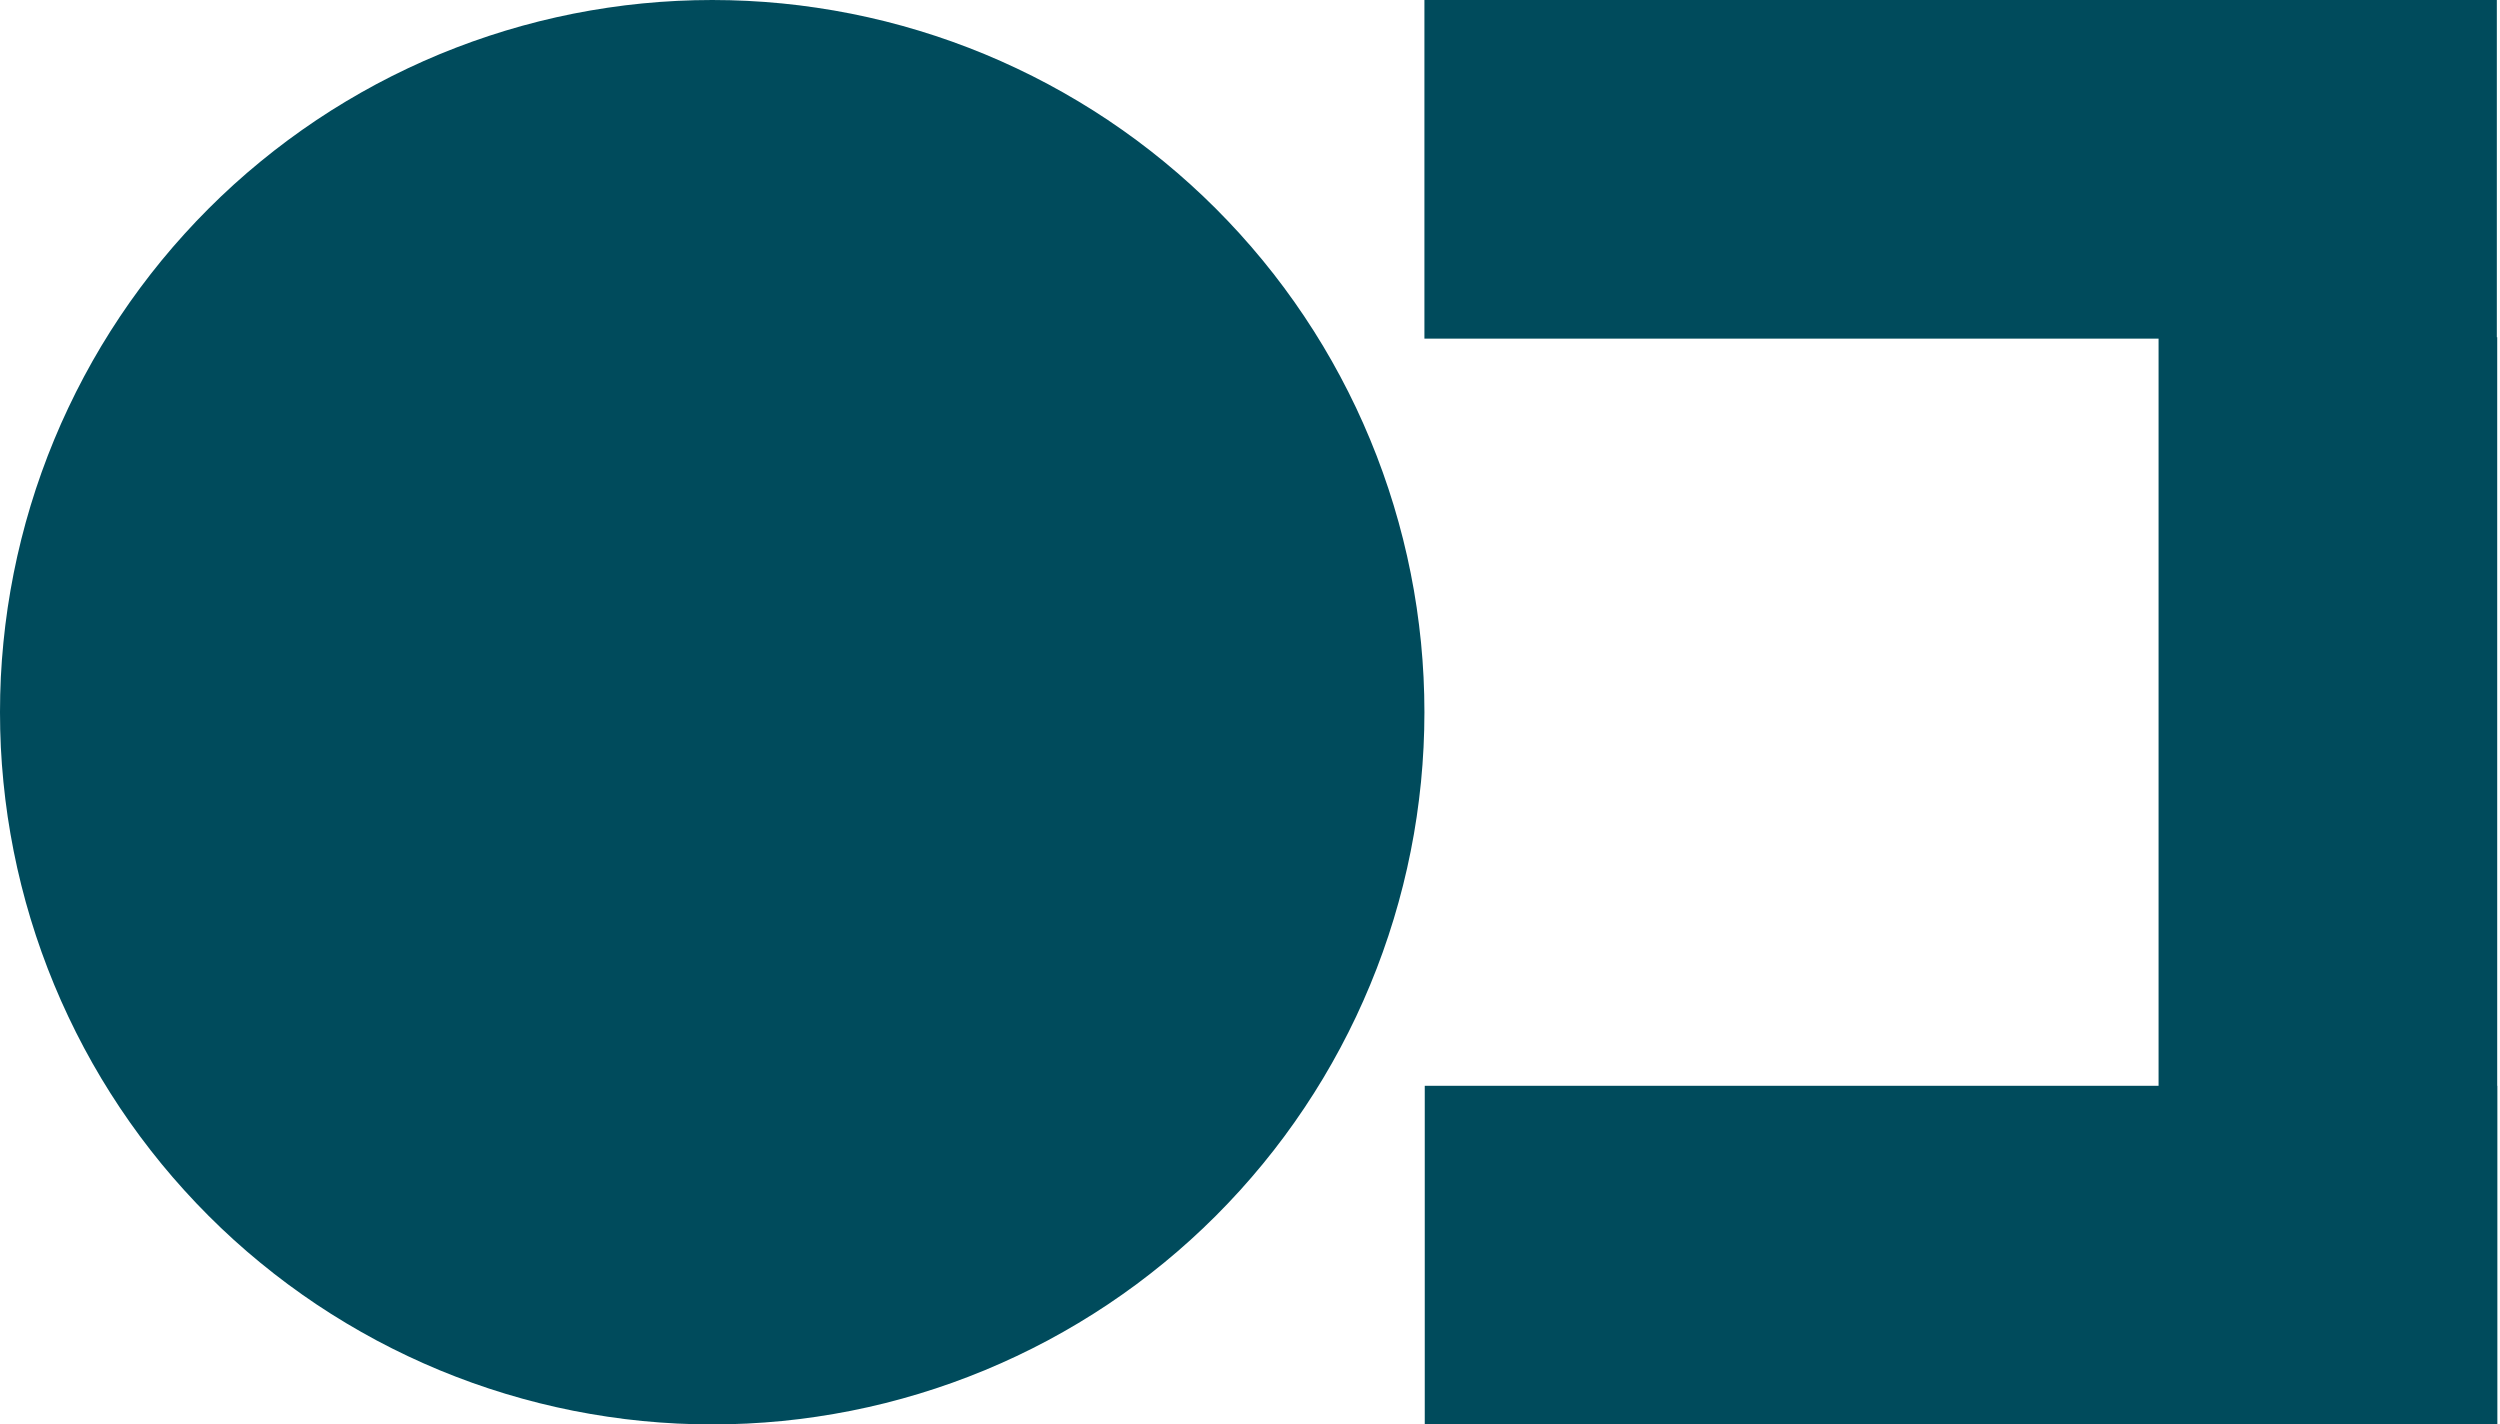
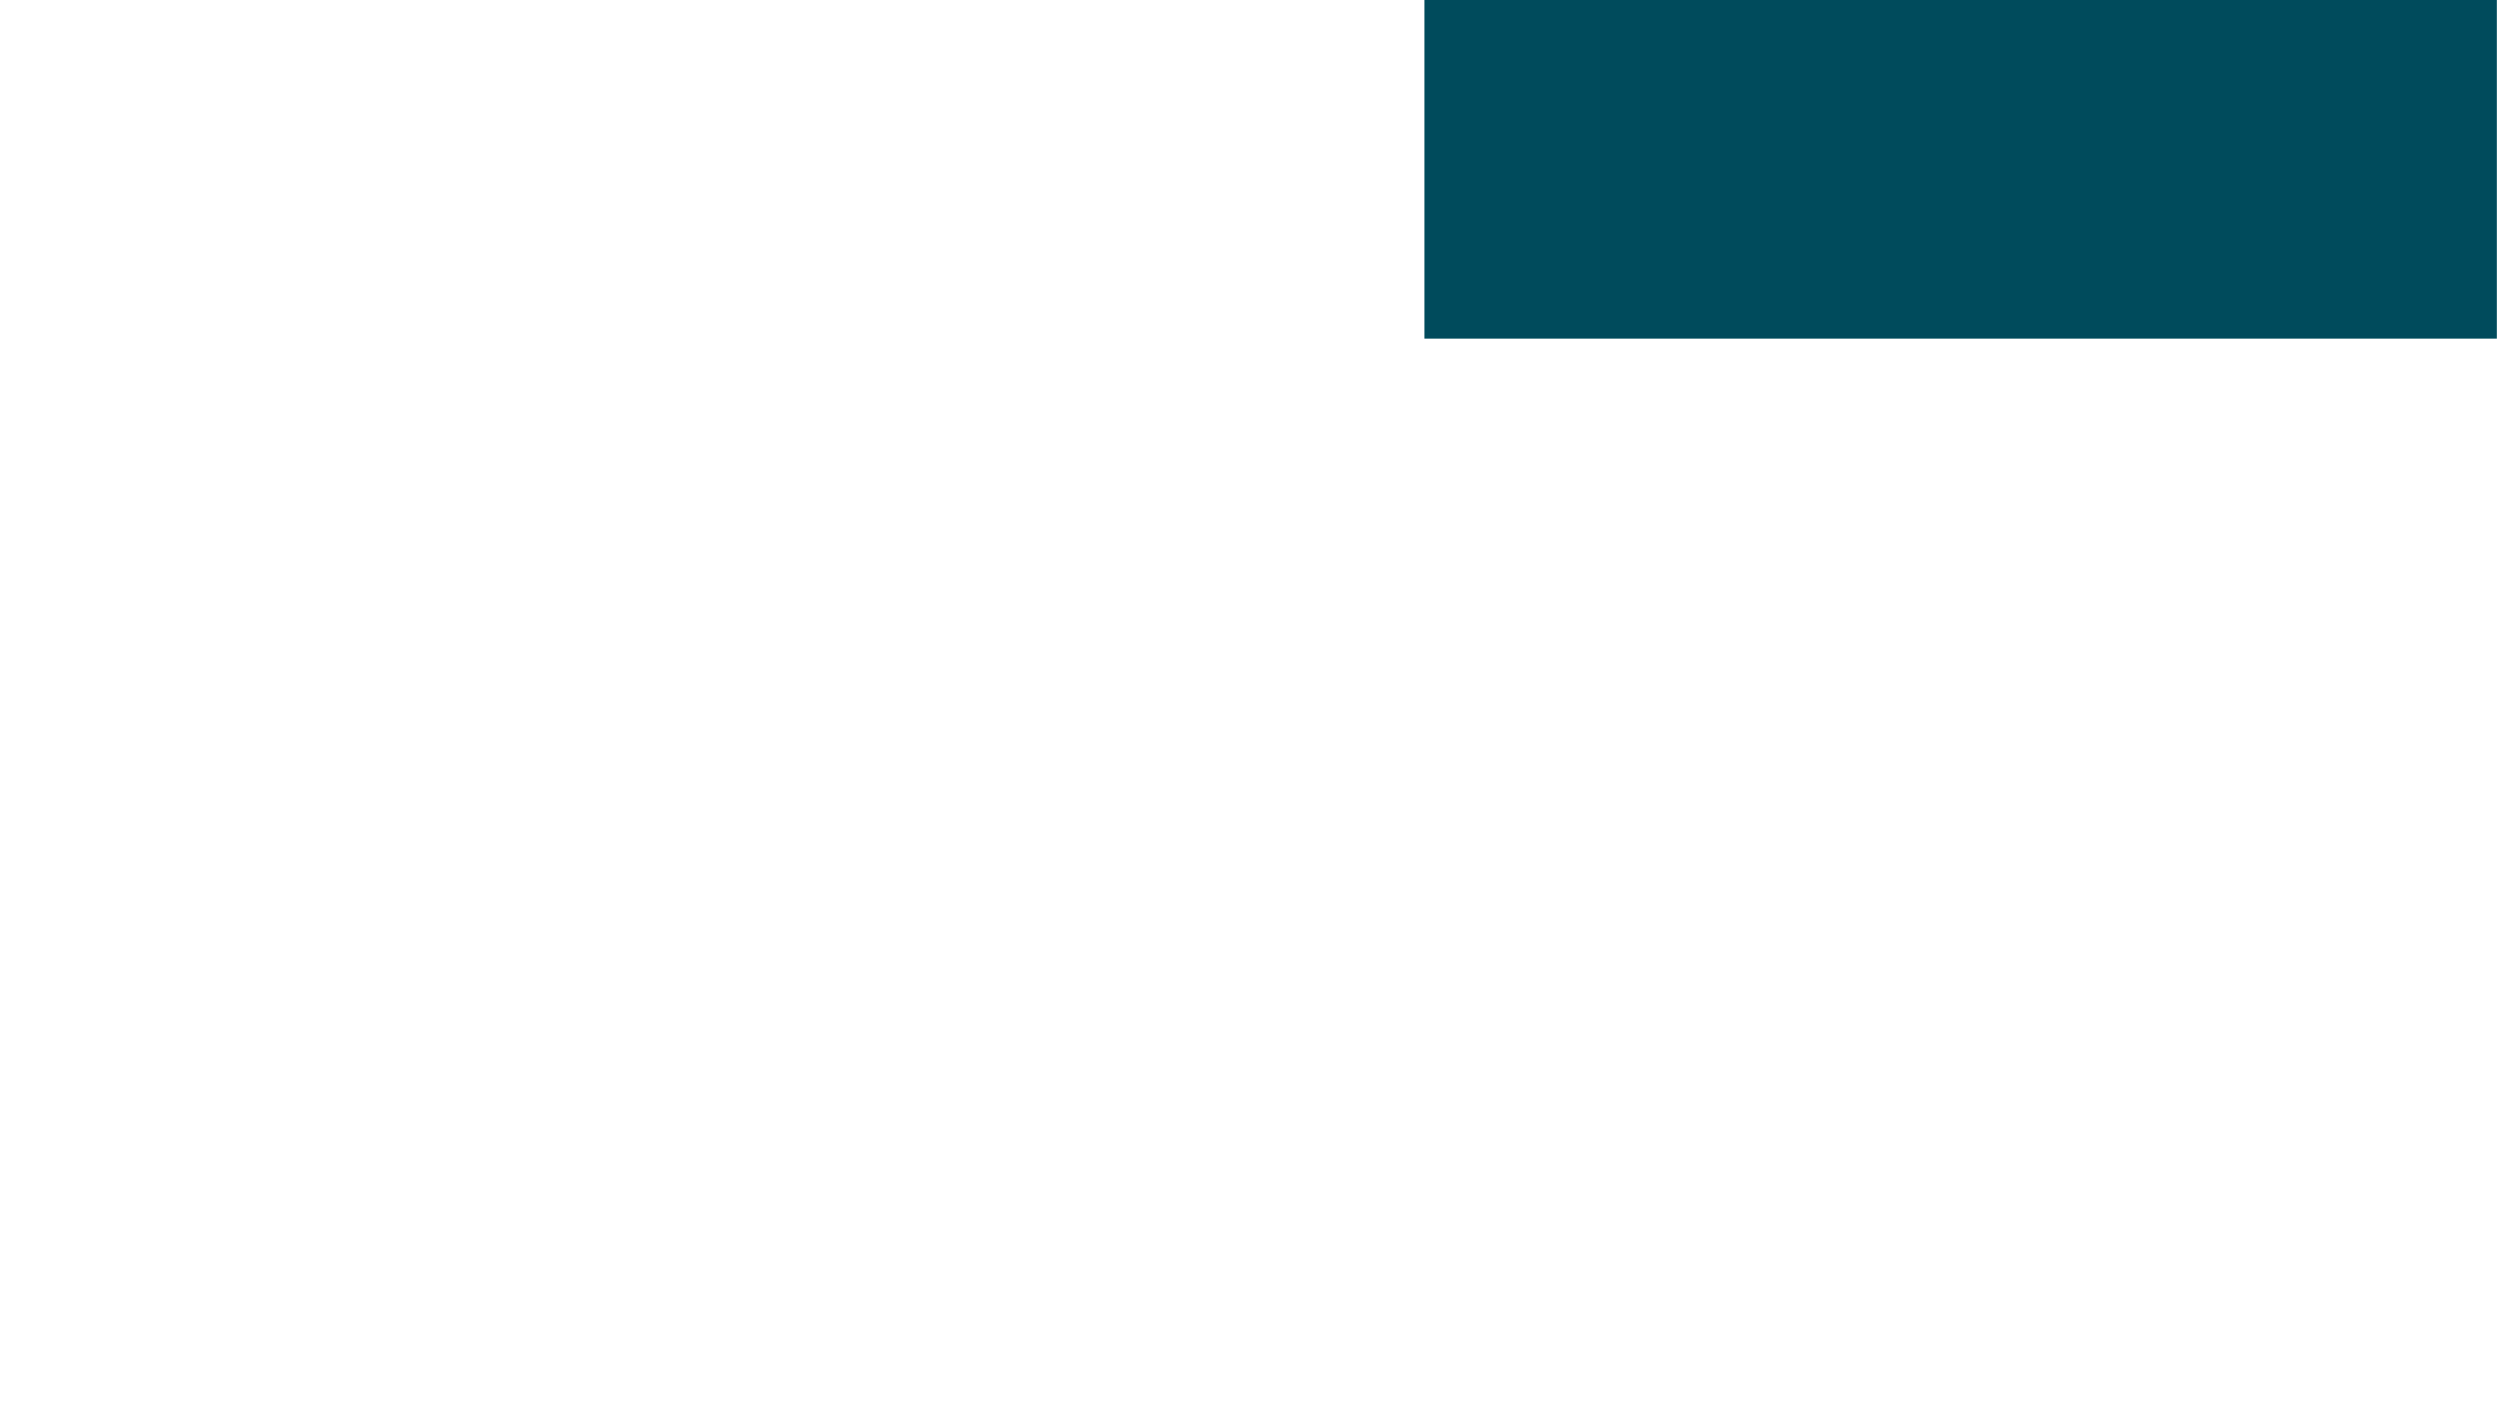
<svg xmlns="http://www.w3.org/2000/svg" width="100%" height="100%" viewBox="0 0 437 249" version="1.1" xml:space="preserve" style="fill-rule:evenodd;clip-rule:evenodd;stroke-linejoin:round;stroke-miterlimit:2;">
  <g transform="matrix(1,0,0,1,-31.745,-125.505)">
    <rect x="280.734" y="125.505" width="187.458" height="59.193" style="fill:rgb(0,75,92);fill-rule:nonzero;" />
-     <rect x="409.063" y="184.453" width="59.193" height="190.042" style="fill:rgb(0,75,92);fill-rule:nonzero;" />
-     <rect x="280.792" y="315.302" width="187.464" height="59.193" style="fill:rgb(0,75,92);fill-rule:nonzero;" />
-     <path d="M280.734,250C280.734,252.036 280.682,254.073 280.583,256.109C280.484,258.146 280.333,260.177 280.135,262.203C279.932,264.229 279.682,266.25 279.385,268.266C279.089,270.281 278.74,272.292 278.339,274.286C277.943,276.286 277.495,278.271 277,280.25C276.505,282.224 275.964,284.188 275.37,286.141C274.781,288.089 274.141,290.021 273.453,291.943C272.771,293.859 272.036,295.76 271.255,297.641C270.474,299.526 269.651,301.385 268.781,303.229C267.906,305.068 266.995,306.891 266.031,308.688C265.073,310.484 264.068,312.255 263.021,314.005C261.974,315.75 260.885,317.474 259.75,319.167C258.62,320.859 257.448,322.526 256.234,324.161C255.021,325.797 253.766,327.406 252.474,328.979C251.182,330.552 249.849,332.094 248.484,333.604C247.115,335.115 245.708,336.589 244.271,338.031C242.828,339.474 241.354,340.875 239.844,342.245C238.333,343.615 236.792,344.943 235.219,346.234C233.641,347.526 232.036,348.781 230.401,349.995C228.76,351.208 227.099,352.38 225.401,353.516C223.708,354.646 221.99,355.734 220.24,356.781C218.495,357.828 216.719,358.833 214.922,359.797C213.125,360.755 211.307,361.672 209.464,362.542C207.625,363.411 205.76,364.24 203.88,365.021C201.995,365.797 200.099,366.531 198.177,367.219C196.26,367.906 194.328,368.542 192.375,369.135C190.427,369.724 188.464,370.271 186.49,370.766C184.51,371.26 182.526,371.703 180.526,372.104C178.526,372.5 176.521,372.849 174.505,373.146C172.49,373.448 170.469,373.698 168.443,373.896C166.411,374.094 164.38,374.245 162.344,374.344C160.313,374.443 158.276,374.495 156.24,374.495C154.198,374.495 152.161,374.443 150.13,374.344C148.094,374.245 146.063,374.094 144.036,373.896C142.005,373.698 139.984,373.448 137.969,373.146C135.953,372.849 133.948,372.5 131.948,372.104C129.953,371.703 127.964,371.26 125.99,370.766C124.01,370.271 122.047,369.724 120.099,369.135C118.151,368.542 116.214,367.906 114.297,367.219C112.38,366.531 110.479,365.797 108.594,365.021C106.714,364.24 104.849,363.411 103.01,362.542C101.167,361.672 99.349,360.755 97.552,359.797C95.755,358.833 93.984,357.828 92.234,356.781C90.484,355.734 88.766,354.646 87.073,353.516C85.38,352.38 83.714,351.208 82.078,349.995C80.438,348.781 78.833,347.526 77.26,346.234C75.682,344.943 74.141,343.615 72.63,342.245C71.12,340.875 69.646,339.474 68.208,338.031C66.766,336.589 65.359,335.115 63.995,333.604C62.625,332.094 61.292,330.552 60,328.979C58.708,327.406 57.458,325.797 56.24,324.161C55.026,322.526 53.854,320.859 52.724,319.167C51.594,317.474 50.5,315.75 49.453,314.005C48.406,312.255 47.401,310.484 46.443,308.688C45.484,306.891 44.568,305.068 43.698,303.229C42.823,301.385 42,299.526 41.219,297.641C40.438,295.76 39.708,293.859 39.021,291.943C38.333,290.021 37.693,288.089 37.104,286.141C36.51,284.188 35.969,282.224 35.474,280.25C34.979,278.271 34.531,276.286 34.135,274.286C33.74,272.292 33.391,270.281 33.089,268.266C32.792,266.25 32.542,264.229 32.344,262.203C32.141,260.177 31.995,258.146 31.891,256.109C31.792,254.073 31.745,252.036 31.745,250C31.745,247.964 31.792,245.927 31.891,243.891C31.995,241.854 32.141,239.823 32.344,237.797C32.542,235.771 32.792,233.75 33.089,231.734C33.391,229.719 33.74,227.708 34.135,225.714C34.531,223.714 34.979,221.724 35.474,219.75C35.969,217.776 36.51,215.813 37.104,213.859C37.693,211.911 38.333,209.979 39.021,208.057C39.708,206.141 40.438,204.24 41.219,202.359C42,200.474 42.823,198.615 43.698,196.771C44.568,194.927 45.484,193.109 46.443,191.313C47.401,189.516 48.406,187.745 49.453,185.995C50.5,184.25 51.594,182.526 52.724,180.833C53.854,179.141 55.026,177.474 56.24,175.839C57.458,174.203 58.708,172.594 60,171.021C61.292,169.448 62.625,167.906 63.995,166.396C65.359,164.885 66.766,163.411 68.208,161.969C69.646,160.526 71.12,159.125 72.63,157.755C74.141,156.385 75.682,155.057 77.26,153.766C78.833,152.474 80.438,151.219 82.078,150.005C83.714,148.792 85.38,147.62 87.073,146.484C88.766,145.354 90.484,144.266 92.234,143.219C93.984,142.172 95.755,141.167 97.552,140.203C99.349,139.245 101.167,138.328 103.01,137.458C104.849,136.589 106.714,135.76 108.594,134.979C110.479,134.203 112.38,133.469 114.297,132.781C116.214,132.094 118.151,131.458 120.099,130.865C122.047,130.276 124.01,129.729 125.99,129.234C127.964,128.74 129.953,128.297 131.948,127.896C133.948,127.5 135.953,127.151 137.969,126.854C139.984,126.552 142.005,126.302 144.036,126.104C146.063,125.906 148.094,125.755 150.13,125.656C152.161,125.557 154.198,125.505 156.24,125.505C158.276,125.505 160.313,125.557 162.344,125.656C164.38,125.755 166.411,125.906 168.443,126.104C170.469,126.302 172.49,126.552 174.505,126.854C176.521,127.151 178.526,127.5 180.526,127.896C182.526,128.297 184.51,128.74 186.49,129.234C188.464,129.729 190.427,130.276 192.375,130.865C194.328,131.458 196.26,132.094 198.177,132.781C200.099,133.469 201.995,134.203 203.88,134.979C205.76,135.76 207.625,136.589 209.464,137.458C211.307,138.328 213.125,139.245 214.922,140.203C216.719,141.167 218.495,142.172 220.24,143.219C221.99,144.266 223.708,145.354 225.401,146.484C227.099,147.62 228.76,148.792 230.401,150.005C232.036,151.219 233.641,152.474 235.219,153.766C236.792,155.057 238.333,156.385 239.844,157.755C241.354,159.125 242.828,160.526 244.271,161.969C245.708,163.411 247.115,164.885 248.484,166.396C249.849,167.906 251.182,169.448 252.474,171.021C253.766,172.594 255.021,174.203 256.234,175.839C257.448,177.474 258.62,179.141 259.75,180.833C260.885,182.526 261.974,184.25 263.021,185.995C264.068,187.745 265.073,189.516 266.031,191.313C266.995,193.109 267.906,194.927 268.781,196.771C269.651,198.615 270.474,200.474 271.255,202.359C272.036,204.24 272.771,206.141 273.453,208.057C274.141,209.979 274.781,211.911 275.37,213.859C275.964,215.813 276.505,217.776 277,219.75C277.495,221.724 277.943,223.714 278.339,225.714C278.74,227.708 279.089,229.719 279.385,231.734C279.682,233.75 279.932,235.771 280.135,237.797C280.333,239.823 280.484,241.854 280.583,243.891C280.682,245.927 280.734,247.964 280.734,250Z" style="fill:rgb(0,75,92);fill-rule:nonzero;" />
  </g>
</svg>